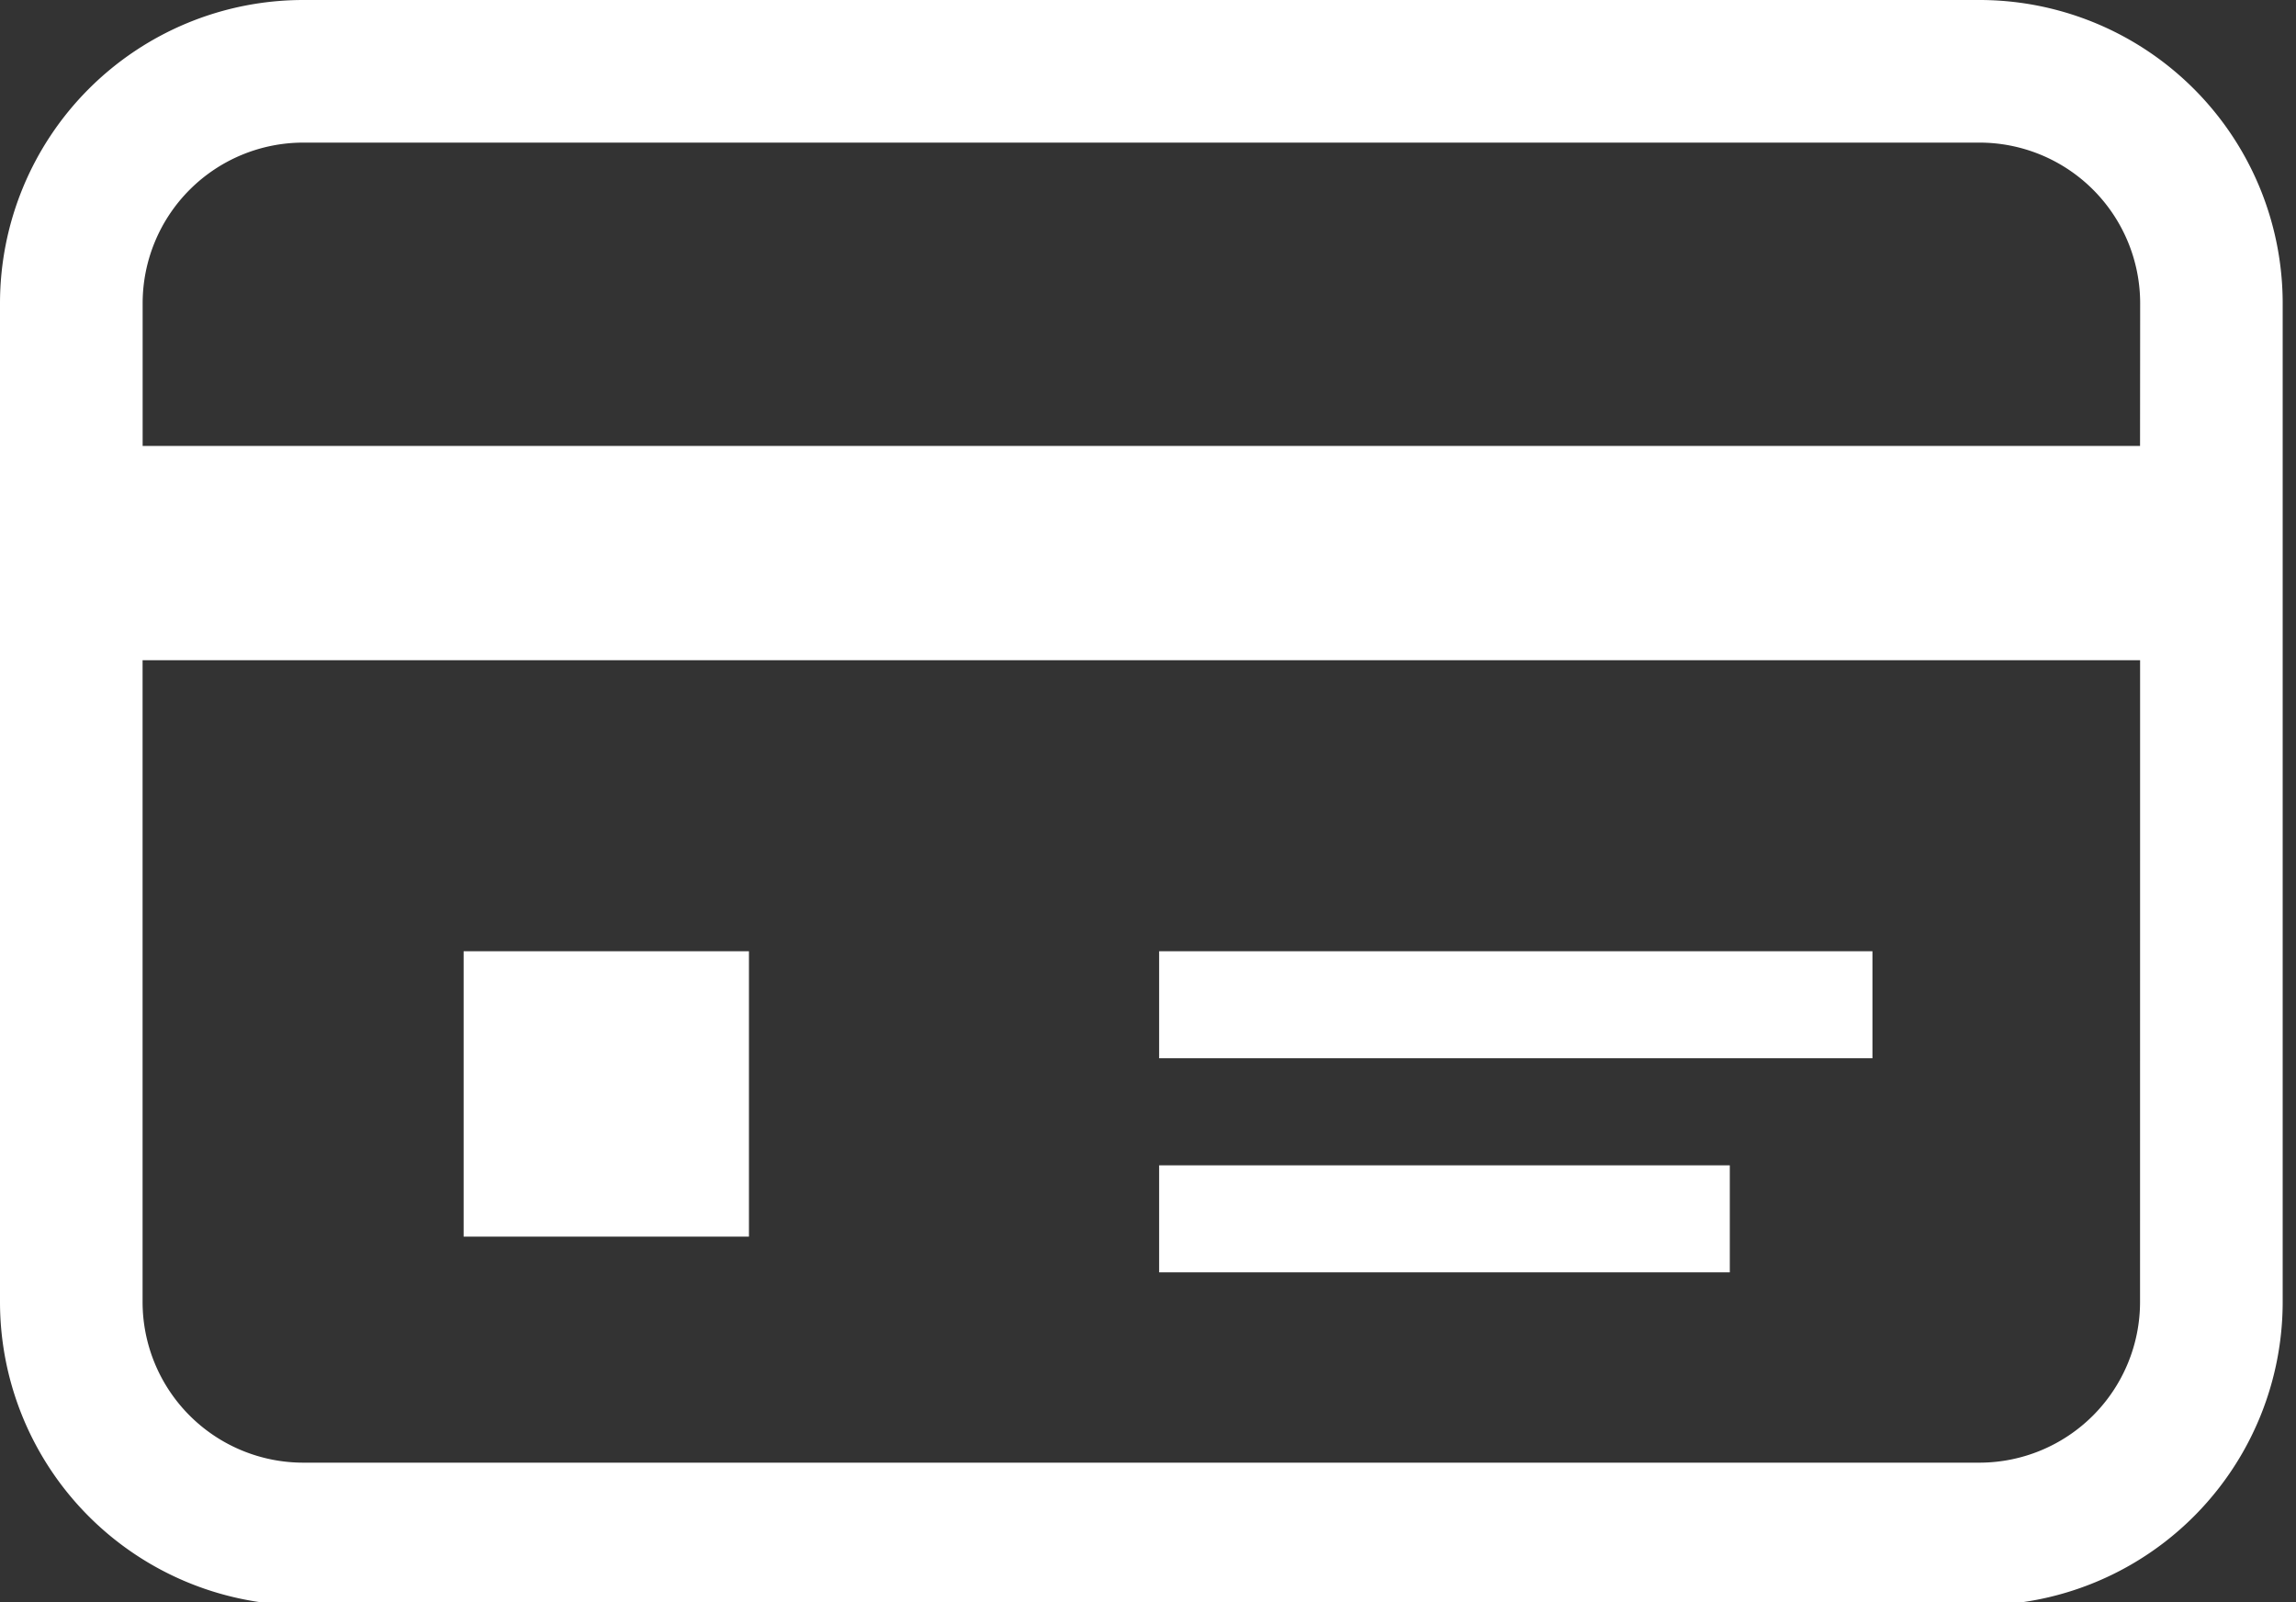
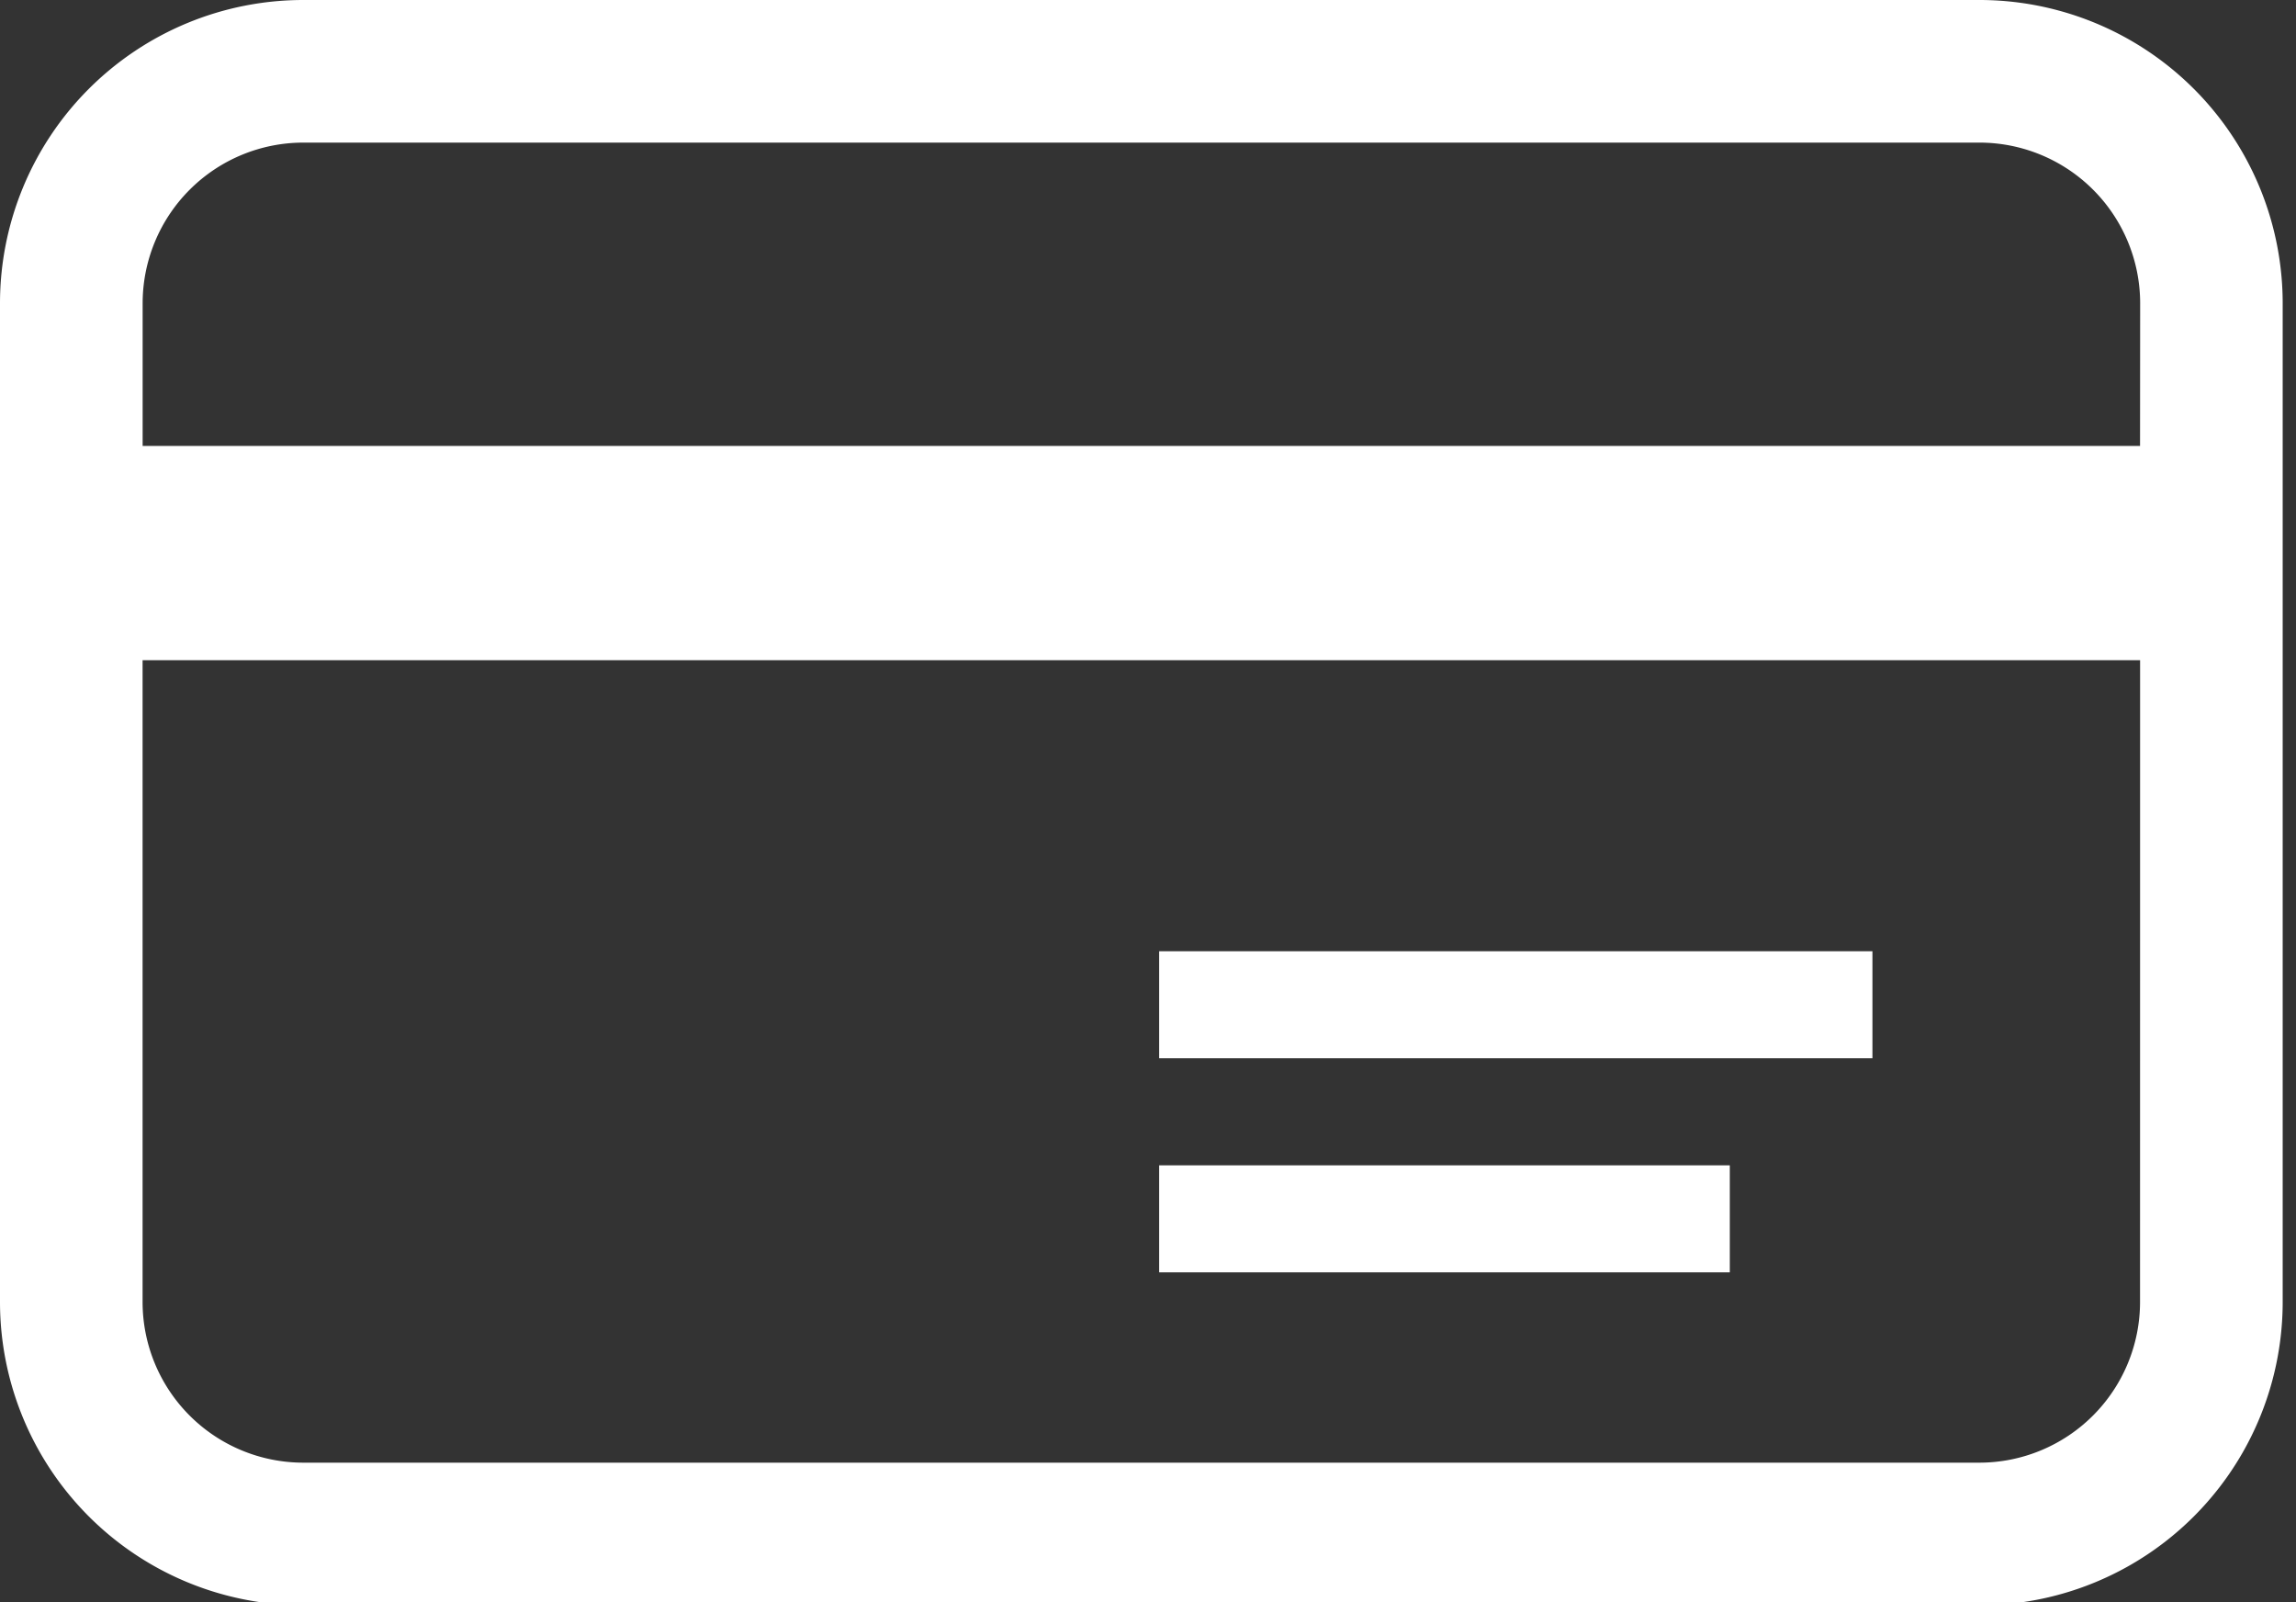
<svg xmlns="http://www.w3.org/2000/svg" id="グループ_11054" data-name="グループ 11054" width="40" height="27.907" viewBox="0 0 40 27.907">
  <rect x="0" y="0" width="40" height="27.907" fill="#333333" stroke="none" />
  <defs>
    <clipPath id="clip-path">
      <rect id="長方形_23801" data-name="長方形 23801" width="40" height="27.907" fill="#fff" />
    </clipPath>
  </defs>
  <g id="グループ_11053" data-name="グループ 11053" clip-path="url(#clip-path)">
    <path id="パス_12532" data-name="パス 12532" d="M34.483,0H5.284A5.284,5.284,0,0,0,0,5.284V22.677a5.284,5.284,0,0,0,5.284,5.284h29.2a5.284,5.284,0,0,0,5.284-5.284V5.284A5.284,5.284,0,0,0,34.483,0m2.8,22.677a2.8,2.8,0,0,1-2.8,2.8H5.284a2.8,2.8,0,0,1-2.8-2.8V11.5h34.8Zm0-14.91H2.485V5.284a2.8,2.8,0,0,1,2.8-2.8h29.2a2.8,2.8,0,0,1,2.8,2.8Z" fill="#fff" />
-     <rect id="長方形_23798" data-name="長方形 23798" width="4.971" height="4.971" transform="translate(8.077 16.569)" fill="#fff" />
    <rect id="長方形_23799" data-name="長方形 23799" width="12.427" height="1.864" transform="translate(20.194 16.569)" fill="#fff" />
    <rect id="長方形_23800" data-name="長方形 23800" width="9.942" height="1.864" transform="translate(20.194 20.298)" fill="#fff" />
  </g>
</svg>